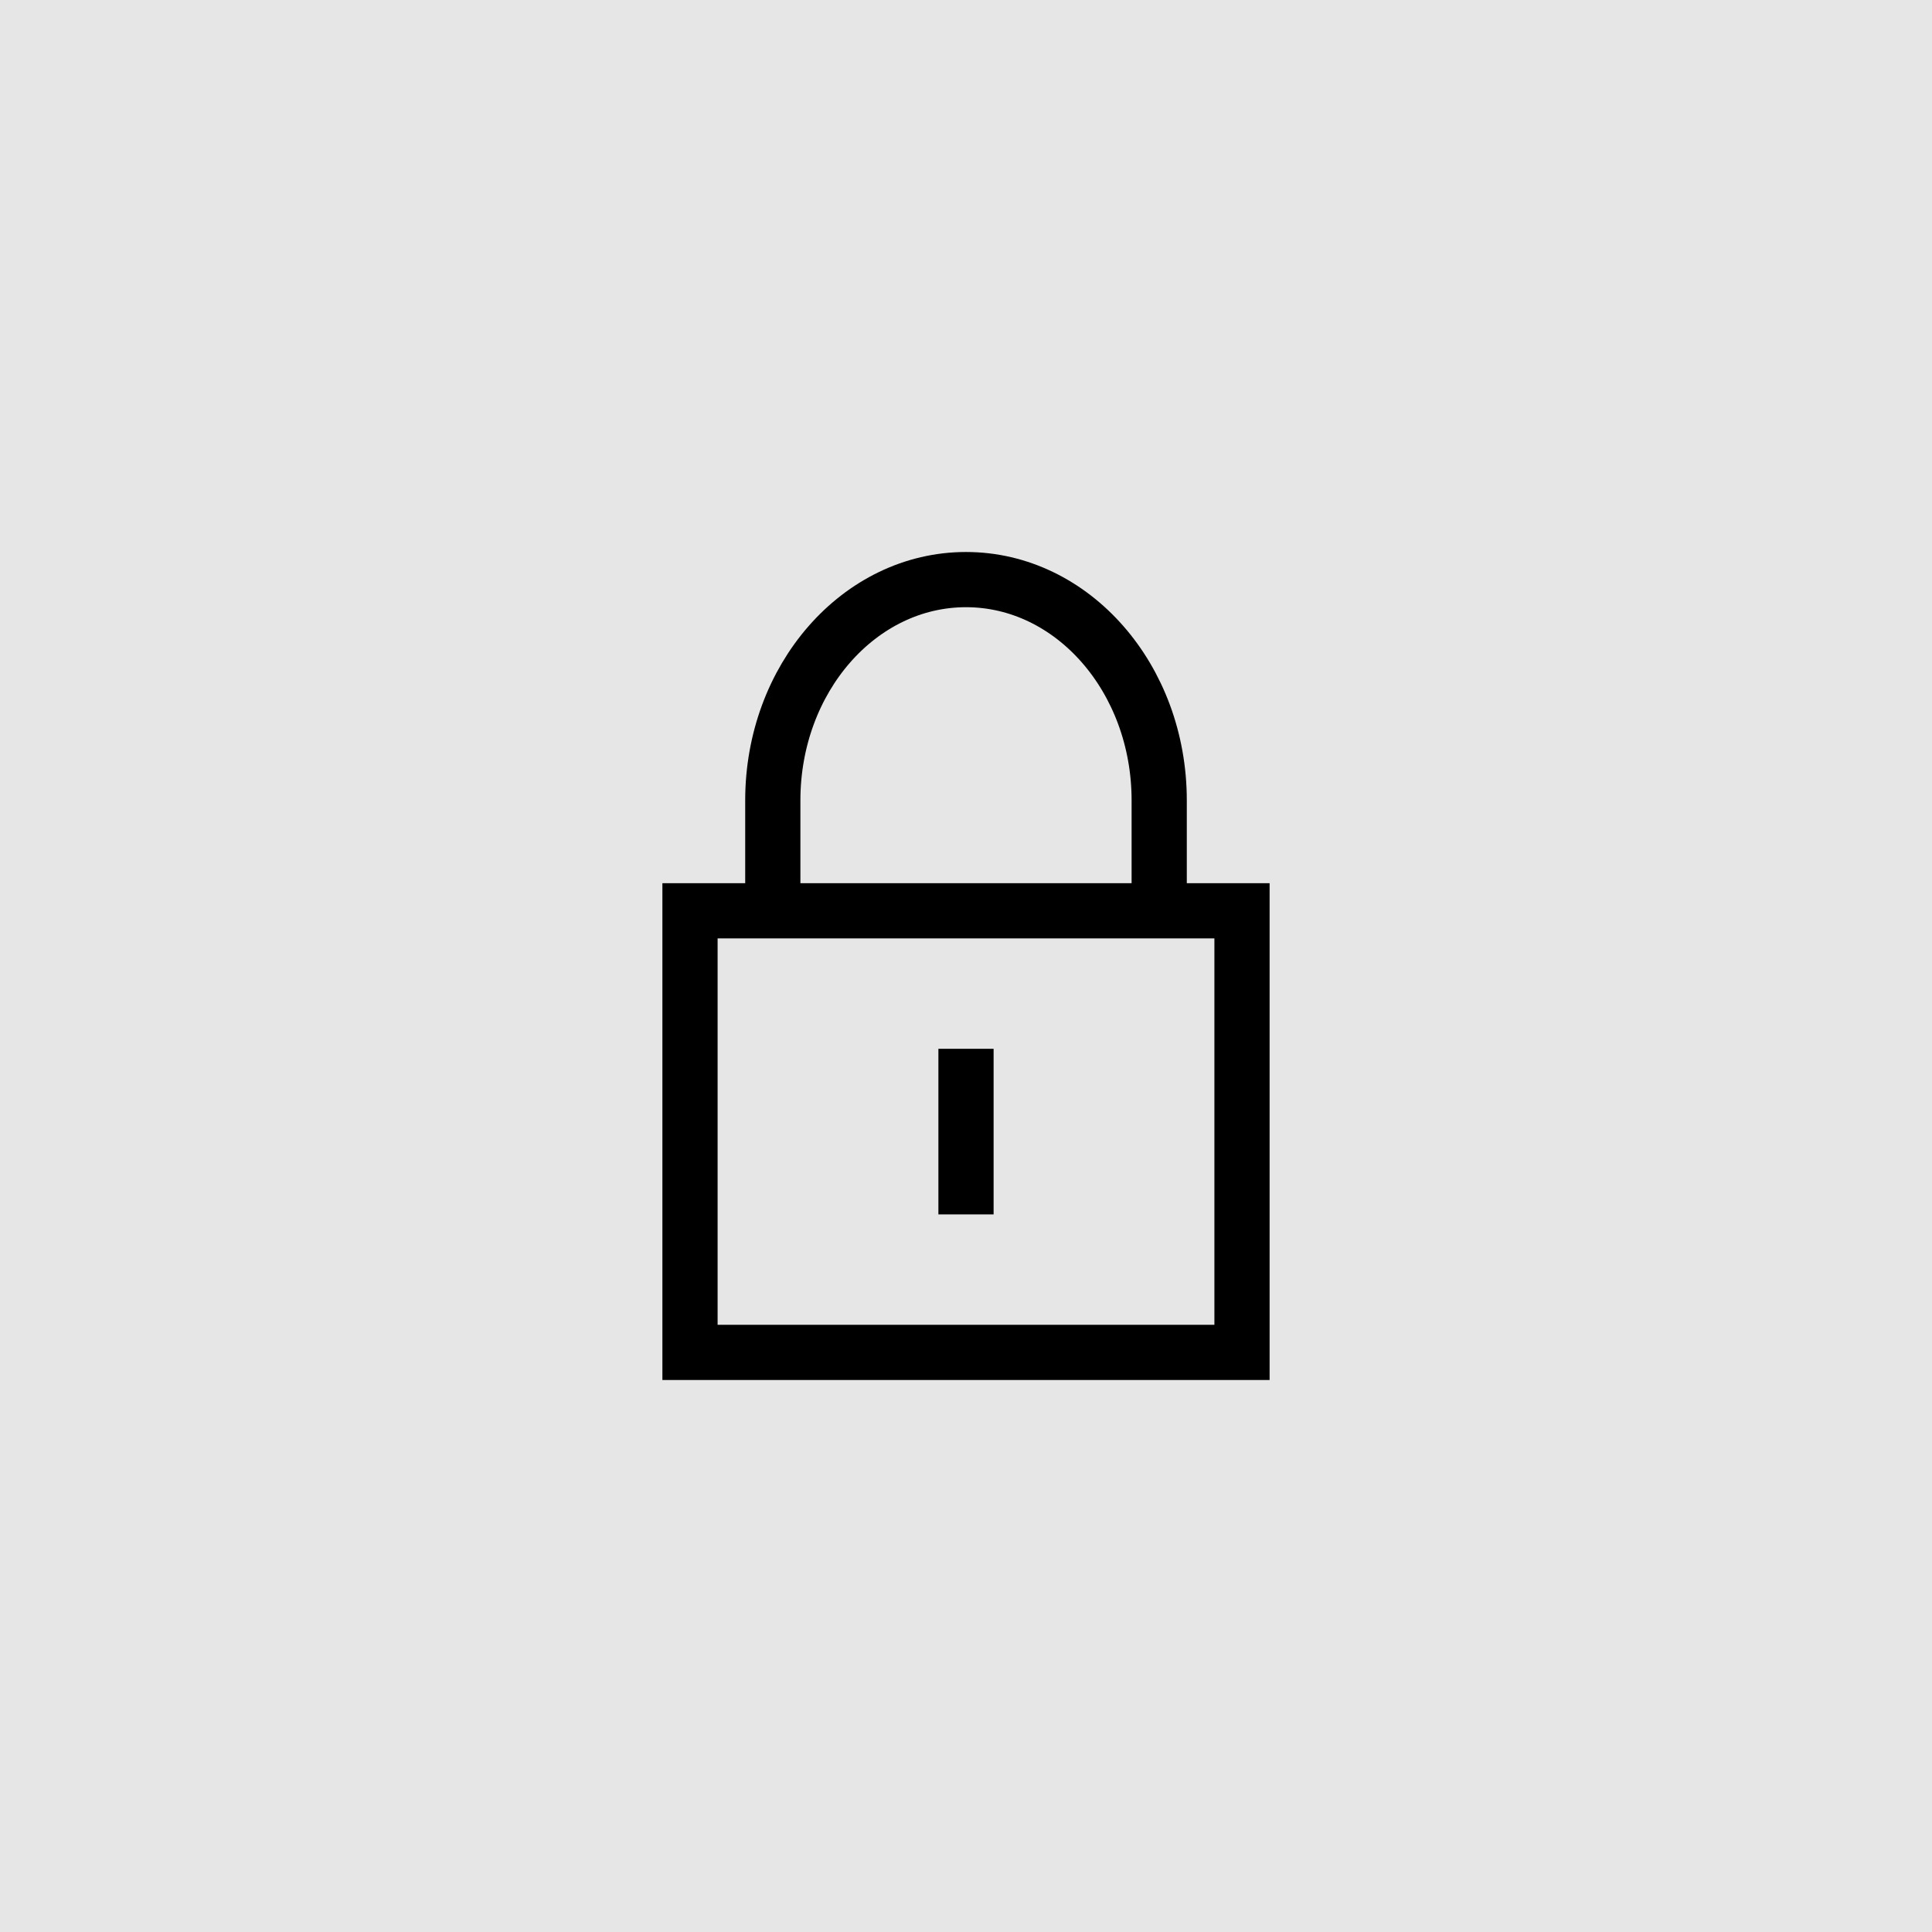
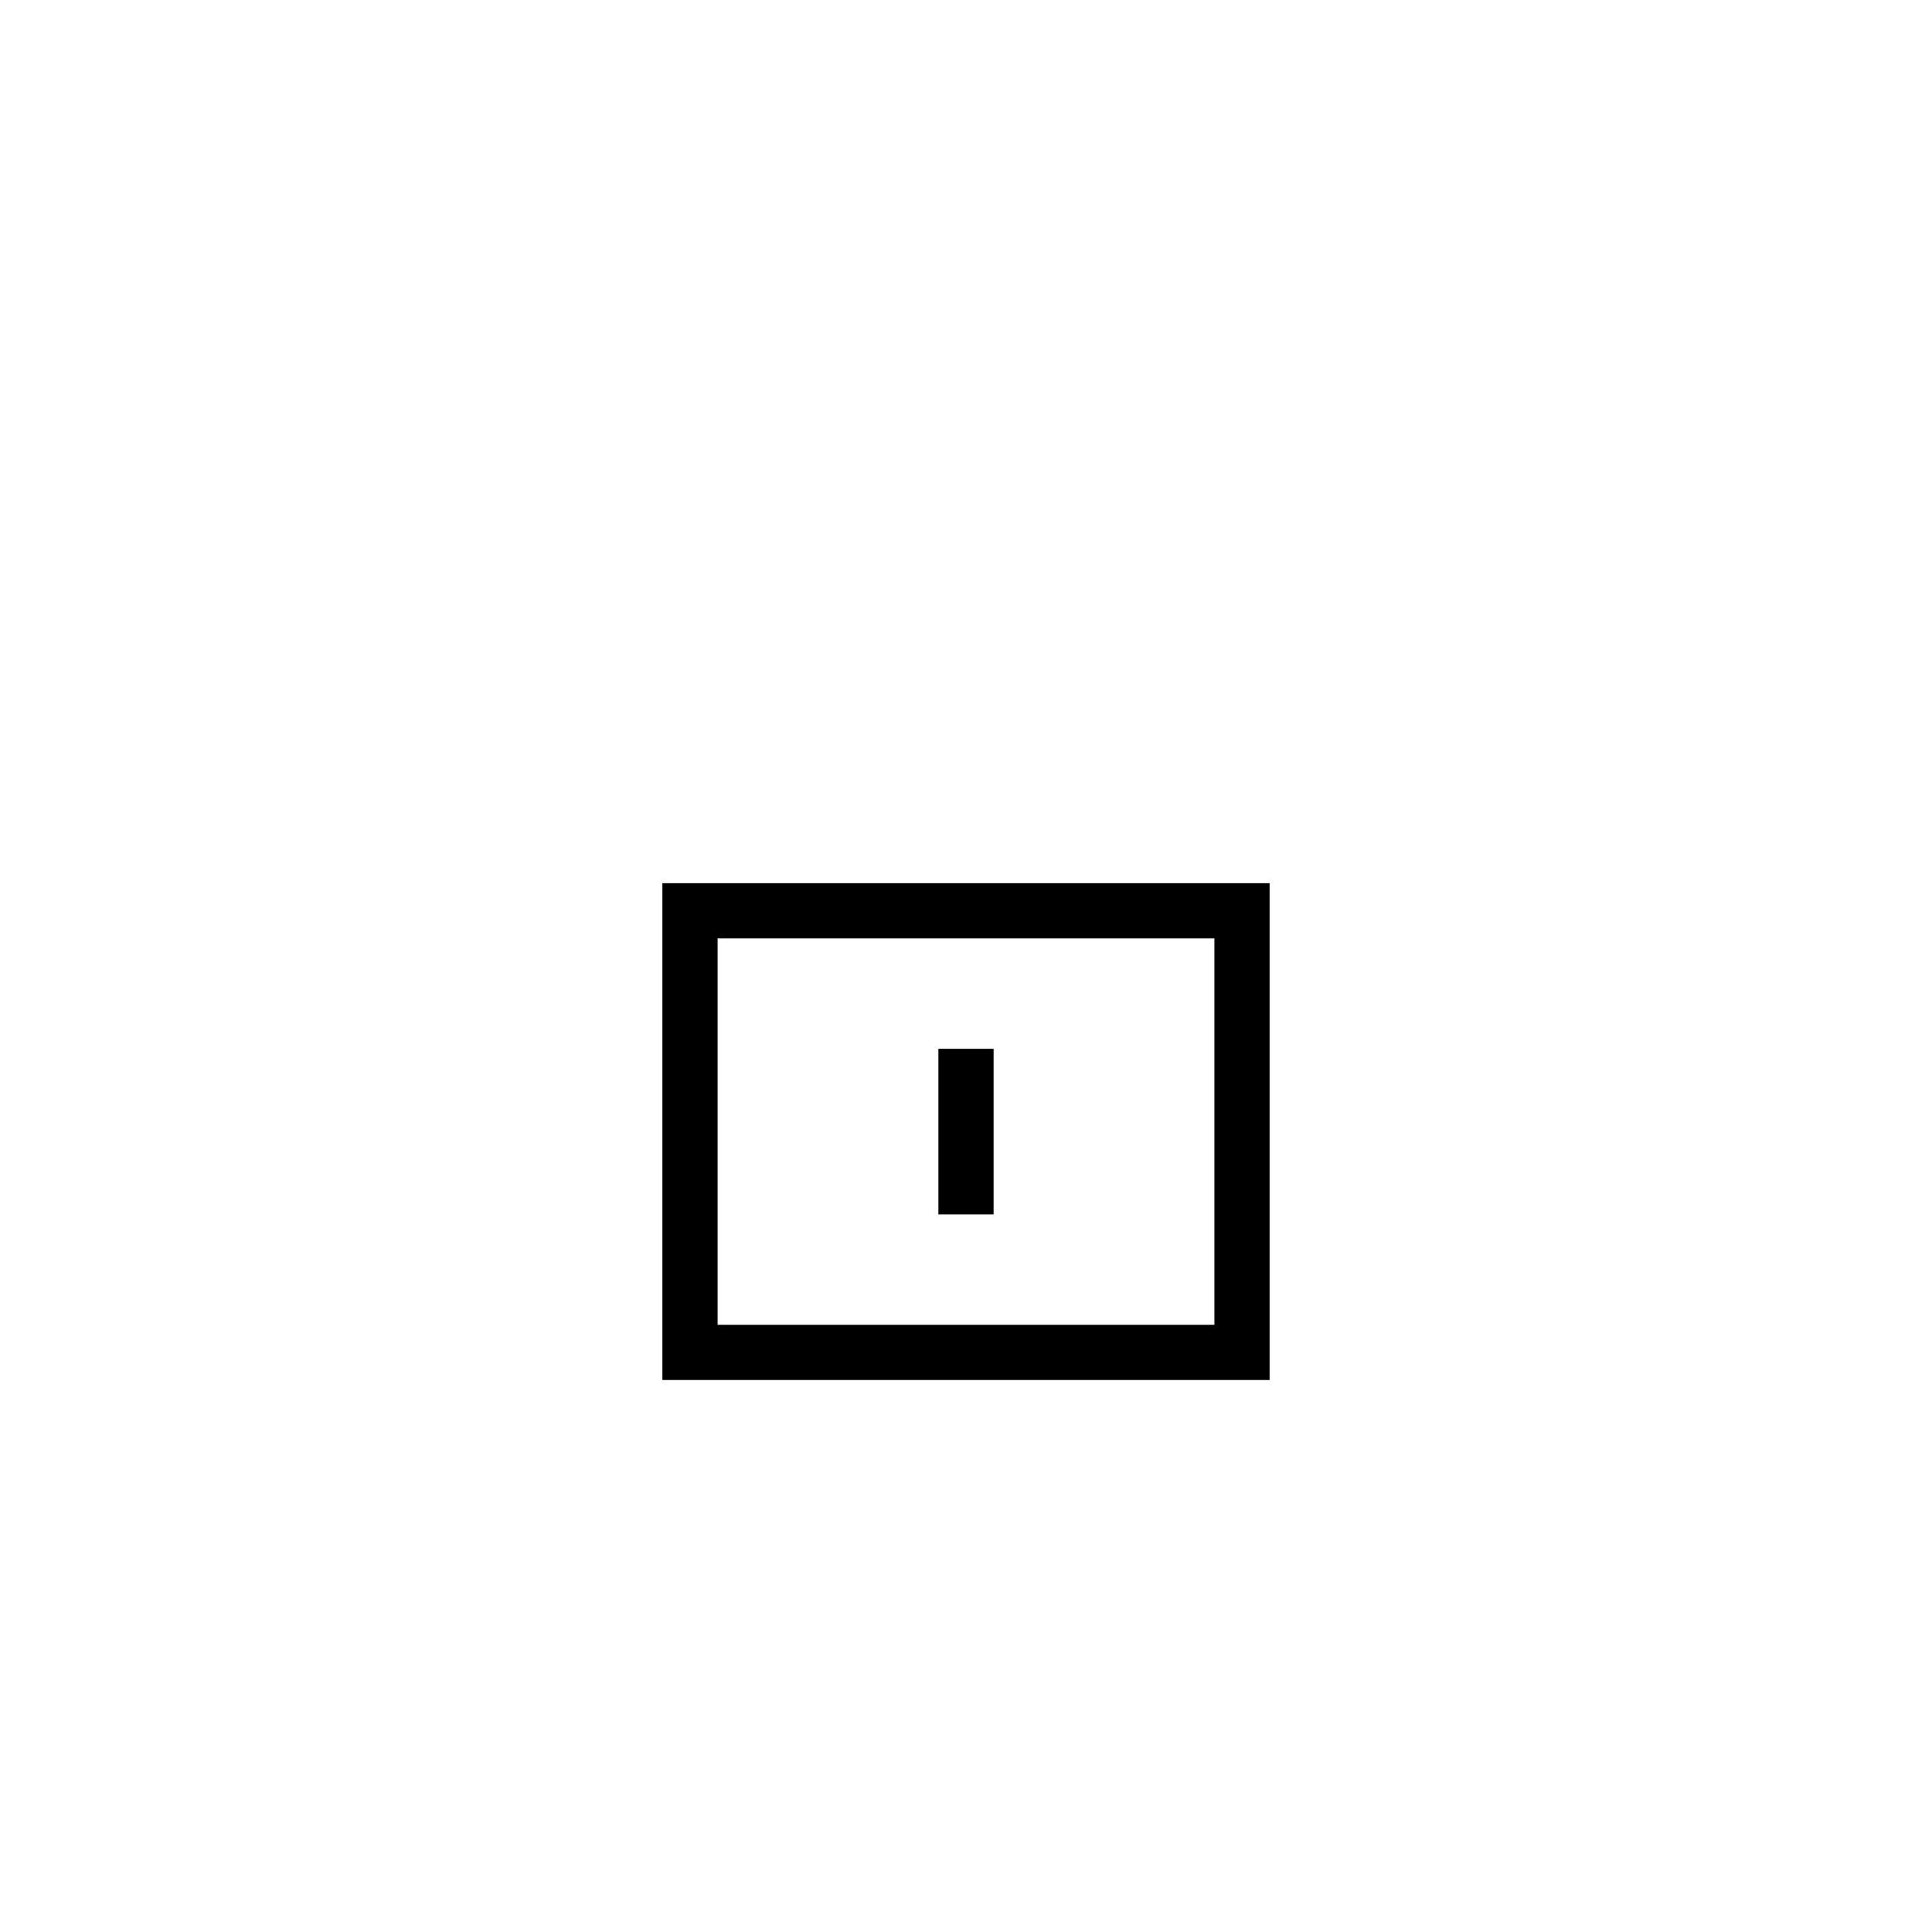
<svg xmlns="http://www.w3.org/2000/svg" width="35" height="35" viewBox="0 0 35 35" fill="none">
-   <rect width="35" height="35" fill="black" fill-opacity="0.1" />
  <path d="M17.5 22V19M12.5 16.5H22.5V24.5H12.5V16.5Z" stroke="black" />
-   <path d="M21 16.5V14.5C21 12.291 19.433 10.5 17.5 10.5C15.567 10.5 14 12.291 14 14.5V16.5" stroke="black" />
</svg>